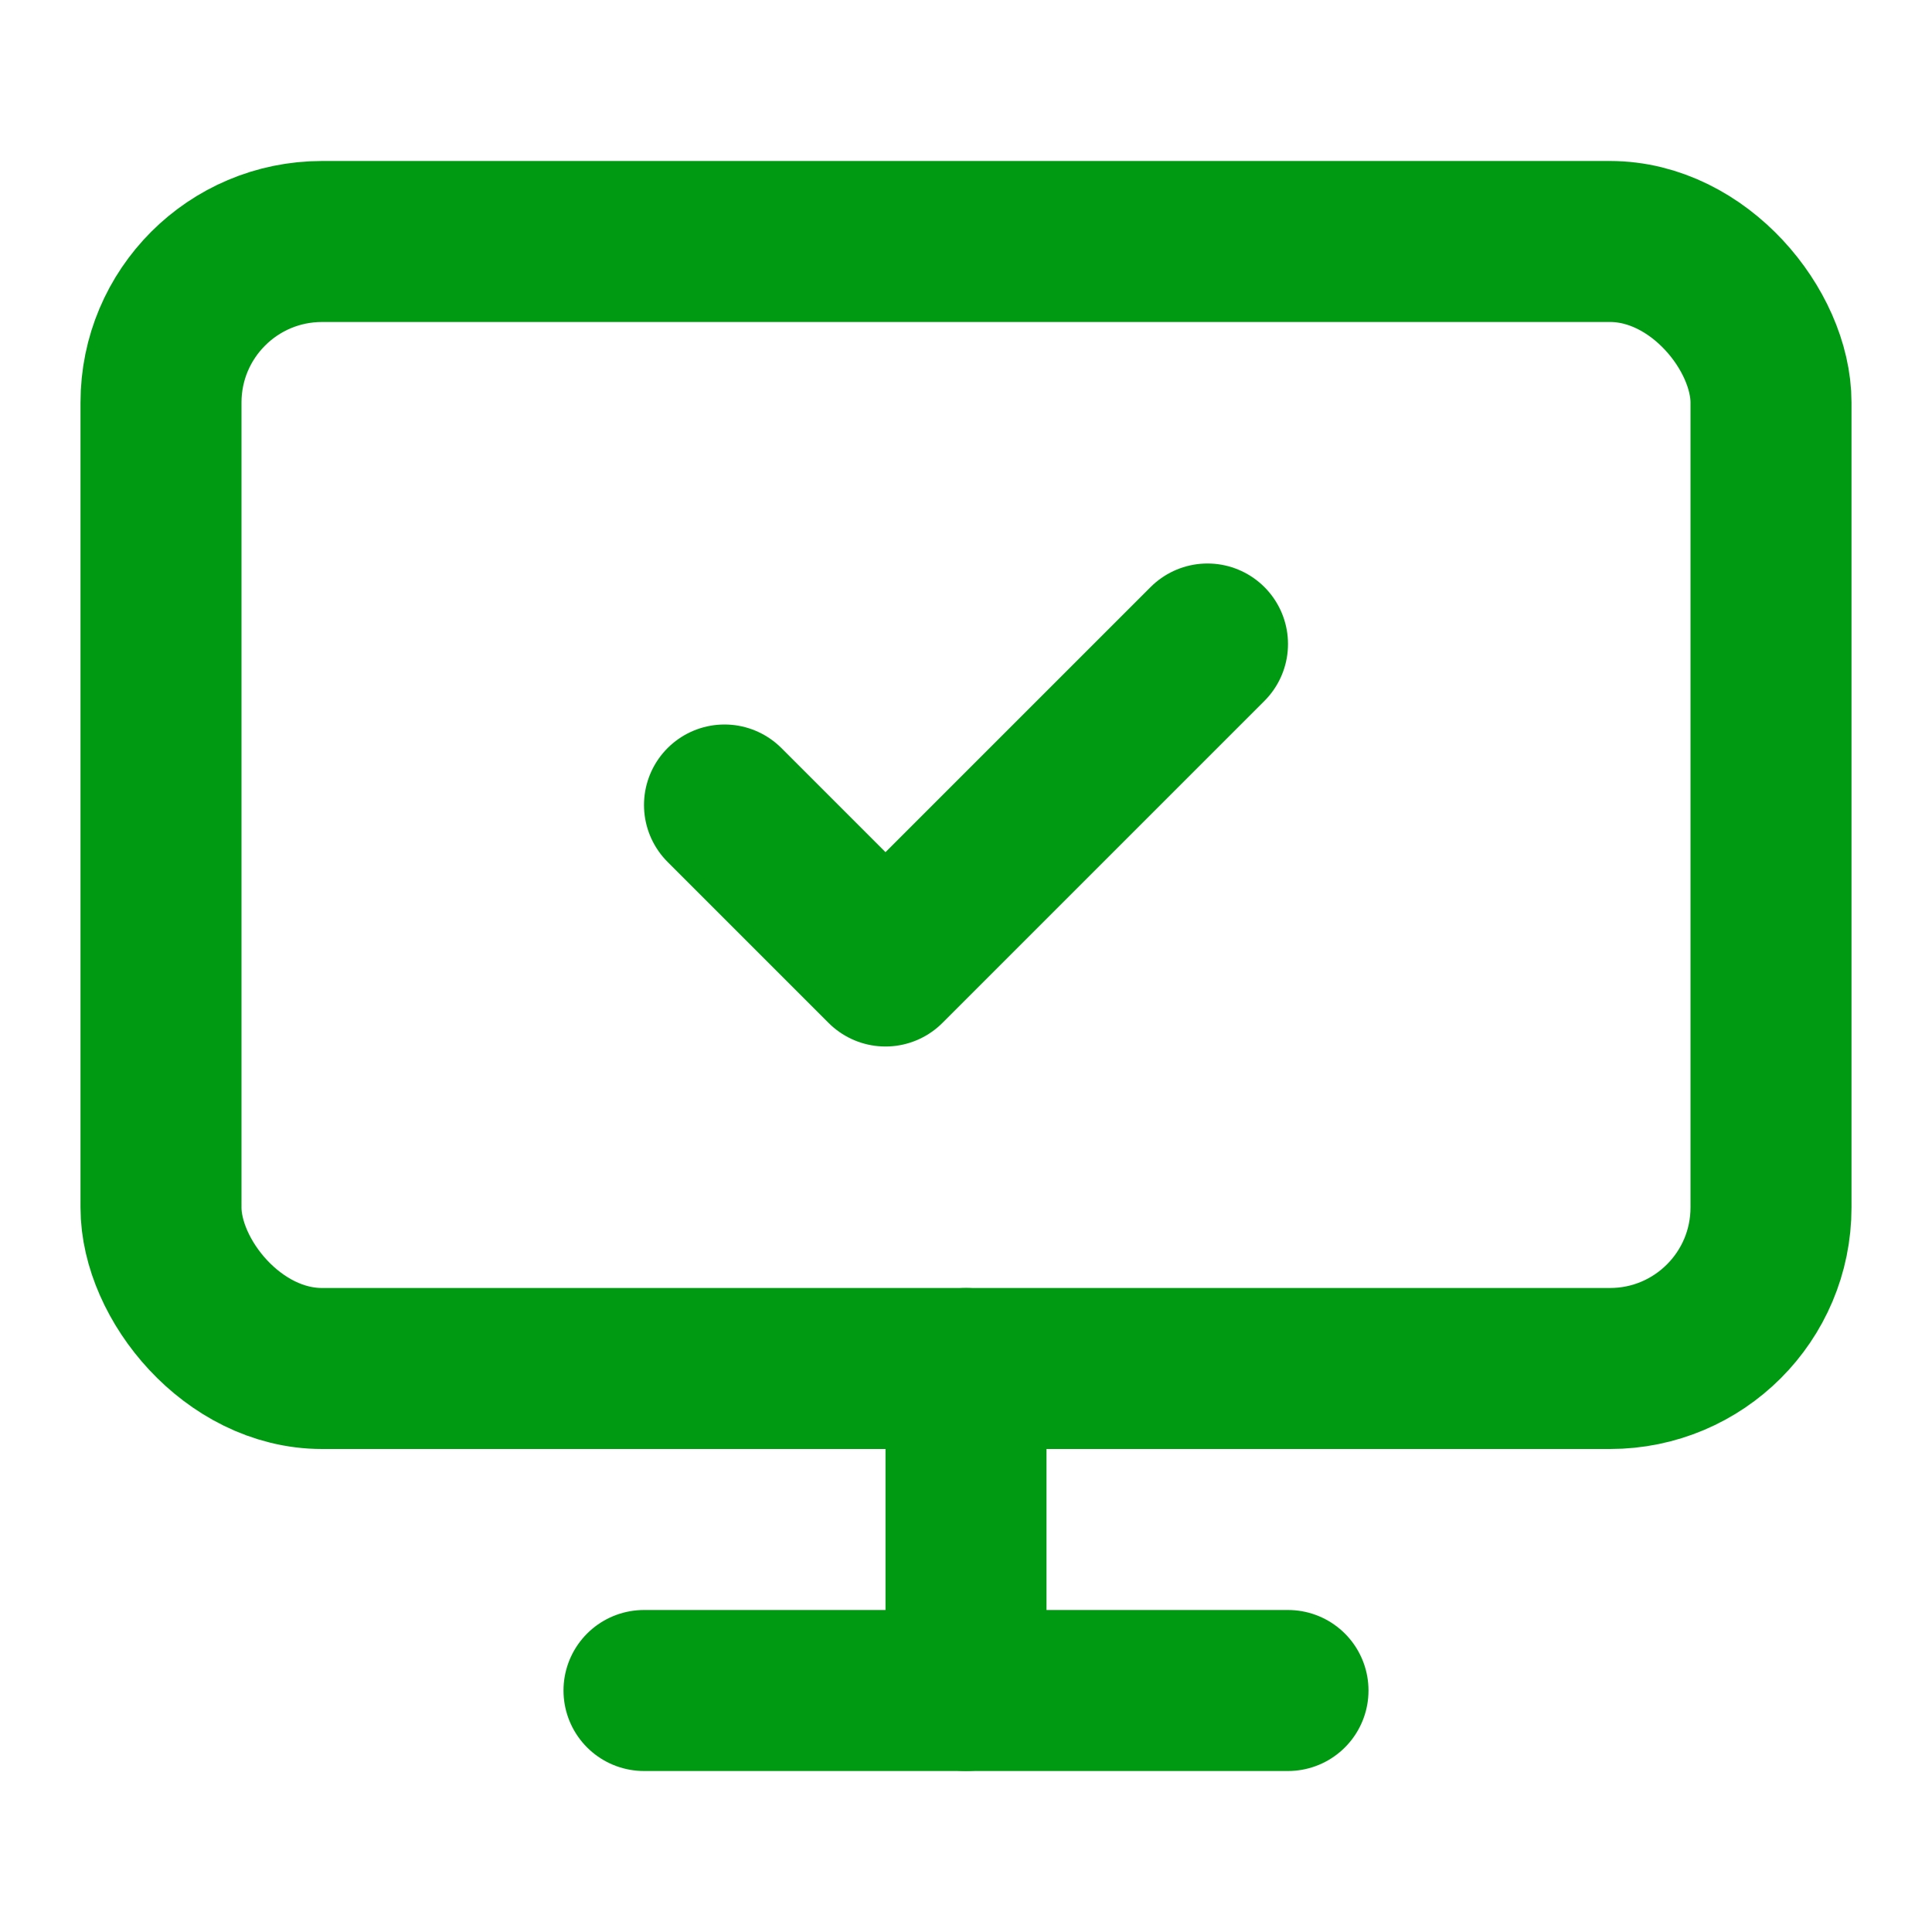
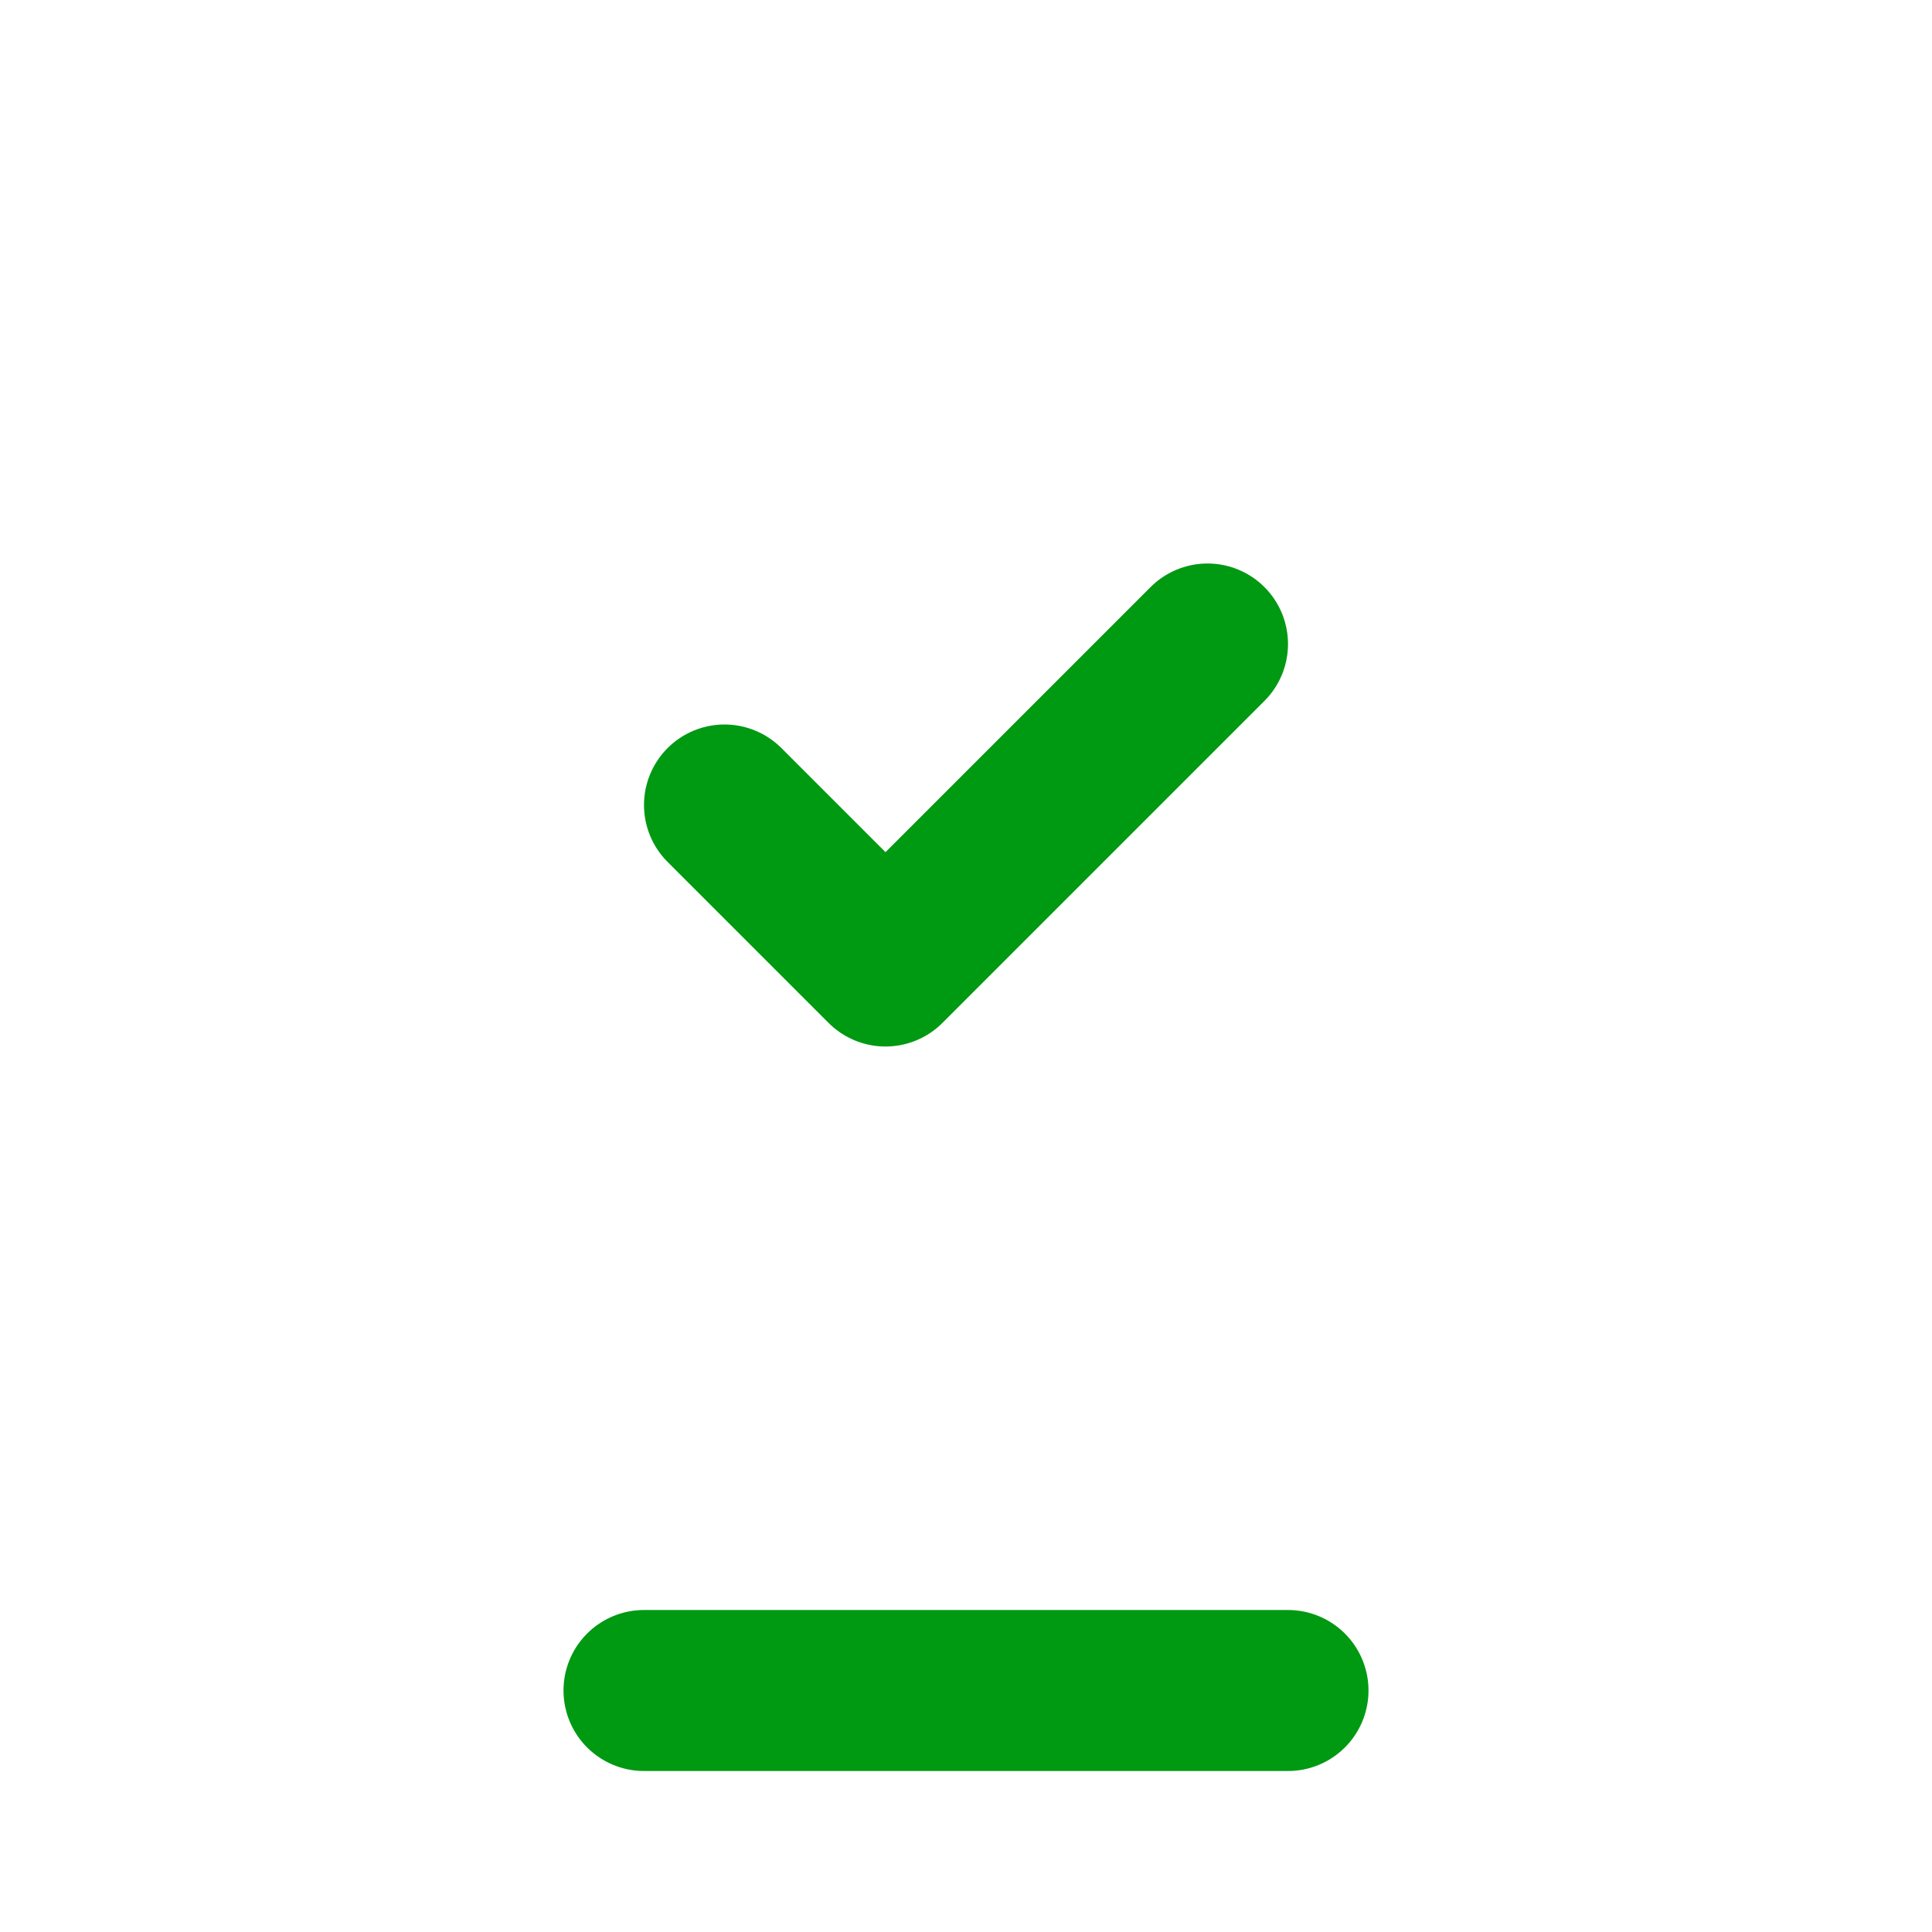
<svg xmlns="http://www.w3.org/2000/svg" width="24" height="24" viewBox="0 0 24 24" fill="none" stroke="#009912" stroke-width="2" stroke-linecap="round" stroke-linejoin="round" class="lucide lucide-monitor-check">
  <path d="m9 10 2 2 4-4" />
-   <rect width="20" height="14" x="2" y="3" rx="2" />
-   <path d="M12 17v4" />
  <path d="M8 21h8" />
</svg>